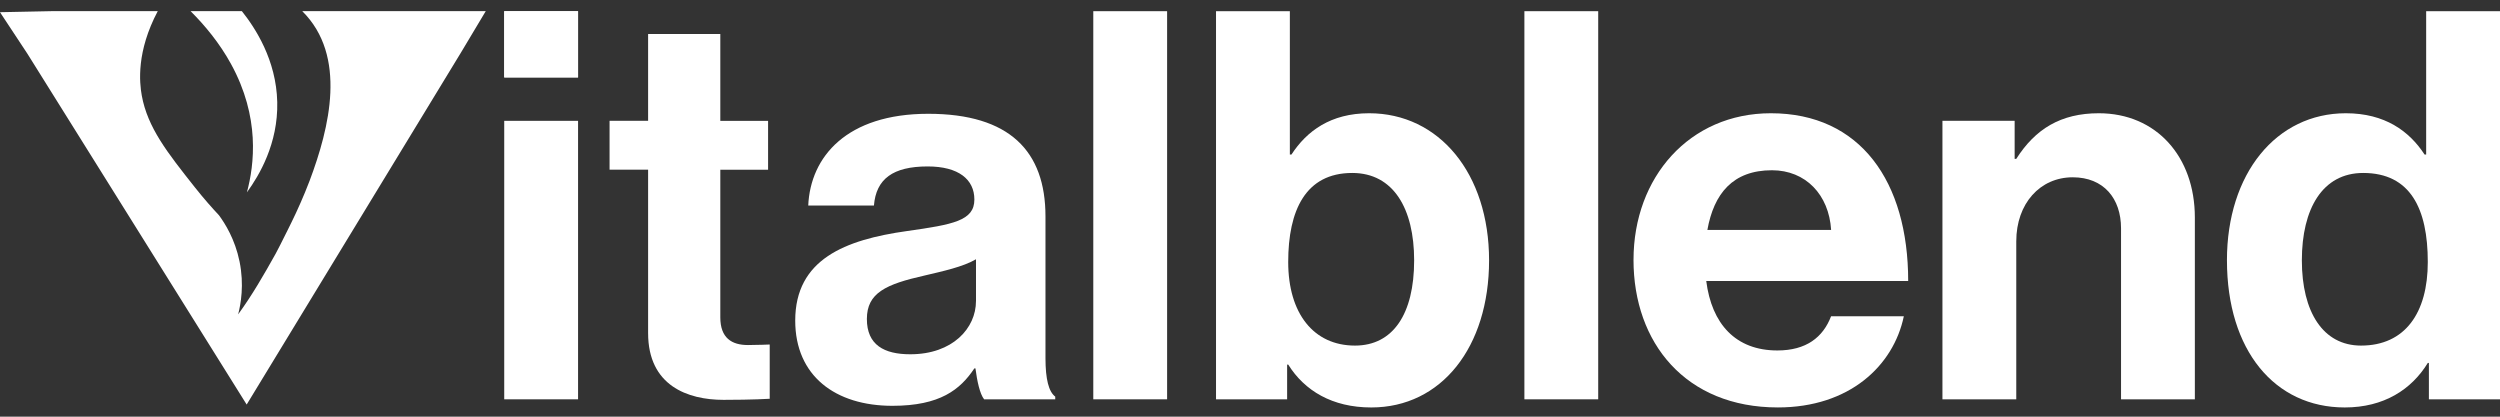
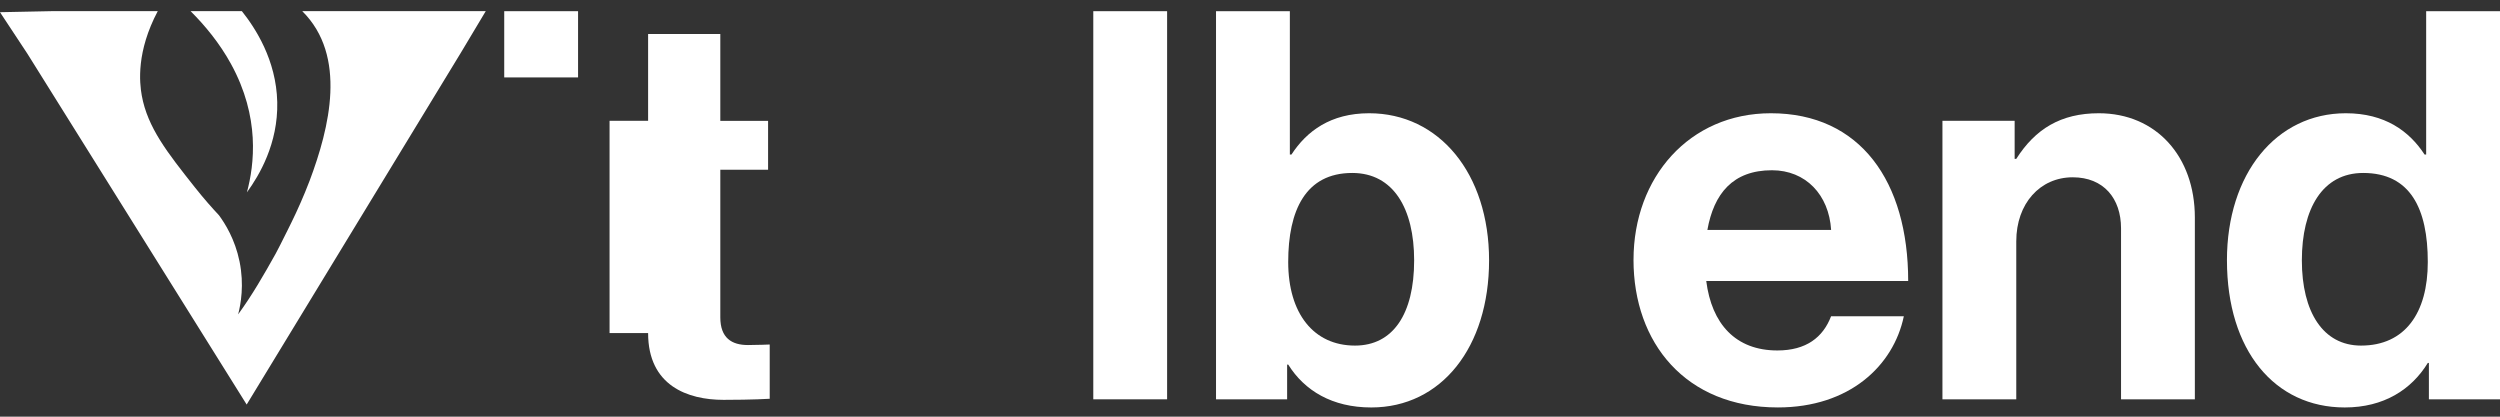
<svg xmlns="http://www.w3.org/2000/svg" id="Layer_1" version="1.1" viewBox="0 0 1200 200">
  <rect x="0" y="0" width="1200" height="200" fill="#333333" stroke="none" />
  <defs>
    <style> .st0 { fill: #fff; } </style>
  </defs>
  <path class="st0" d="M75.73,5.34c-10.29,19.39-8.82,34.23-7.68,40.51,2.8,15.43,12.37,27.5,25.42,43.98,4.56,5.76,8.66,10.33,11.64,13.5,2.92,3.96,7.68,11.49,9.86,22.13,2.32,11.31.59,20.61-.66,25.44,6.71-9.19,12.43-19.14,17.98-29.08.75-1.35,3.06-5.86,5.85-11.5,1.19-2.4,2.56-5.17,3.93-8.11,0,0,3.75-8,6.56-15.49,9.54-25.4,18.13-59.87-3.56-81.39h88.1c-3.97,6.64-7.95,13.28-11.92,19.92-34.28,56.31-68.57,112.62-102.85,168.93C83.32,138.08,48.26,81.97,13.2,25.86,8.8,19.19,4.4,12.52,0,5.86c8.48-.17,16.97-.35,25.45-.52h50.28Z" />
  <g>
-     <path class="st0" d="M242.03,5.37h35.44v31.79h-35.44V5.37ZM242.03,58h35.44v133.67h-35.44V58Z" />
-     <path class="st0" d="M292.59,58h18.5V16.32h34.66v41.69h22.93v23.45h-22.93v70.87c0,9.9,5.47,13.29,13.28,13.29,4.43,0,10.43-.26,10.43-.26v26.05s-8.08.52-22.15.52c-17.2,0-36.22-6.78-36.22-32.05v-78.43h-18.5v-23.45Z" />
-     <path class="st0" d="M468.22,176.82h-.52c-6.78,10.16-16.42,17.97-39.35,17.97-27.36,0-46.64-14.33-46.64-40.9,0-29.45,23.97-38.82,53.67-42.99,22.15-3.13,32.32-4.96,32.32-15.12,0-9.64-7.56-15.89-22.41-15.89-16.68,0-24.76,5.99-25.8,18.76h-31.53c1.04-23.45,18.5-44.03,57.59-44.03s56.28,17.97,56.28,49.25v68.01c0,10.16,1.56,16.15,4.69,18.5v1.3h-34.13c-2.09-2.61-3.39-8.86-4.17-14.85ZM468.48,144.51v-20.06c-6.25,3.65-15.9,5.73-24.76,7.82-18.5,4.17-27.62,8.33-27.62,20.84s8.33,16.94,20.84,16.94c20.33,0,31.53-12.51,31.53-25.54Z" />
+     <path class="st0" d="M292.59,58h18.5V16.32h34.66v41.69h22.93v23.45h-22.93v70.87c0,9.9,5.47,13.29,13.28,13.29,4.43,0,10.43-.26,10.43-.26v26.05s-8.08.52-22.15.52c-17.2,0-36.22-6.78-36.22-32.05h-18.5v-23.45Z" />
    <path class="st0" d="M524.78,5.37h35.43v186.3h-35.43V5.37Z" />
    <path class="st0" d="M618.34,175h-.52v16.68h-34.13V5.37h35.44v68.79h.78c7.3-11.2,18.76-19.8,37.27-19.8,33.61,0,57.58,28.92,57.58,70.61s-22.93,70.61-56.54,70.61c-18.76,0-32.05-8.07-39.87-20.58ZM678.79,124.97c0-24.76-9.9-41.95-29.71-41.95-22.41,0-30.74,17.97-30.74,42.73s12.25,40.13,32.05,40.13c18.24,0,28.4-15.12,28.4-40.91Z" />
-     <path class="st0" d="M731.71,5.37h35.43v186.3h-35.43V5.37Z" />
    <path class="st0" d="M784.09,124.71c0-39.61,26.84-70.35,65.92-70.35,43,0,65.92,32.83,65.92,80.51h-96.93c2.6,20.59,14.07,33.35,34.13,33.35,13.81,0,21.89-6.25,25.79-16.42h34.92c-4.95,23.71-26.06,43.77-60.45,43.77-44.3,0-69.31-31-69.31-70.87ZM819.53,110.38h59.41c-1.04-16.94-12.25-28.66-28.4-28.66-18.76,0-27.88,11.2-31,28.66Z" />
    <path class="st0" d="M967.03,76.25h.78c9.12-14.33,21.37-21.89,39.6-21.89,27.62,0,46.12,20.84,46.12,50.03v87.29h-35.43v-82.08c0-14.33-8.34-24.5-23.19-24.5-15.63,0-27.1,12.51-27.1,30.75v75.82h-35.44V58h34.66v18.24Z" />
    <path class="st0" d="M1068.93,124.97c0-41.69,23.71-70.61,57.07-70.61,18.76,0,30.48,8.6,37.78,19.8h.78V5.37h35.44v186.3h-34.13v-17.46h-.52c-7.82,12.77-21.1,21.37-39.87,21.37-33.61,0-56.54-27.36-56.54-70.61ZM1165.34,125.75c0-25.54-8.34-42.73-31.01-42.73-19.54,0-29.44,17.19-29.44,41.95s10.16,40.91,28.4,40.91c21.1,0,32.05-15.64,32.05-40.13Z" />
  </g>
  <path class="st0" d="M91.47,5.34c6.82,6.8,13.87,15.26,19.42,25.38,14.02,25.53,11.2,48.27,7.63,61.61,5.94-8.15,15.02-23.46,14.56-43.34-.46-20.23-10.57-35.59-16.99-43.65h-24.62Z" />
  <rect class="st0" x="242.03" y="5.37" width="35.44" height="31.79" />
</svg>